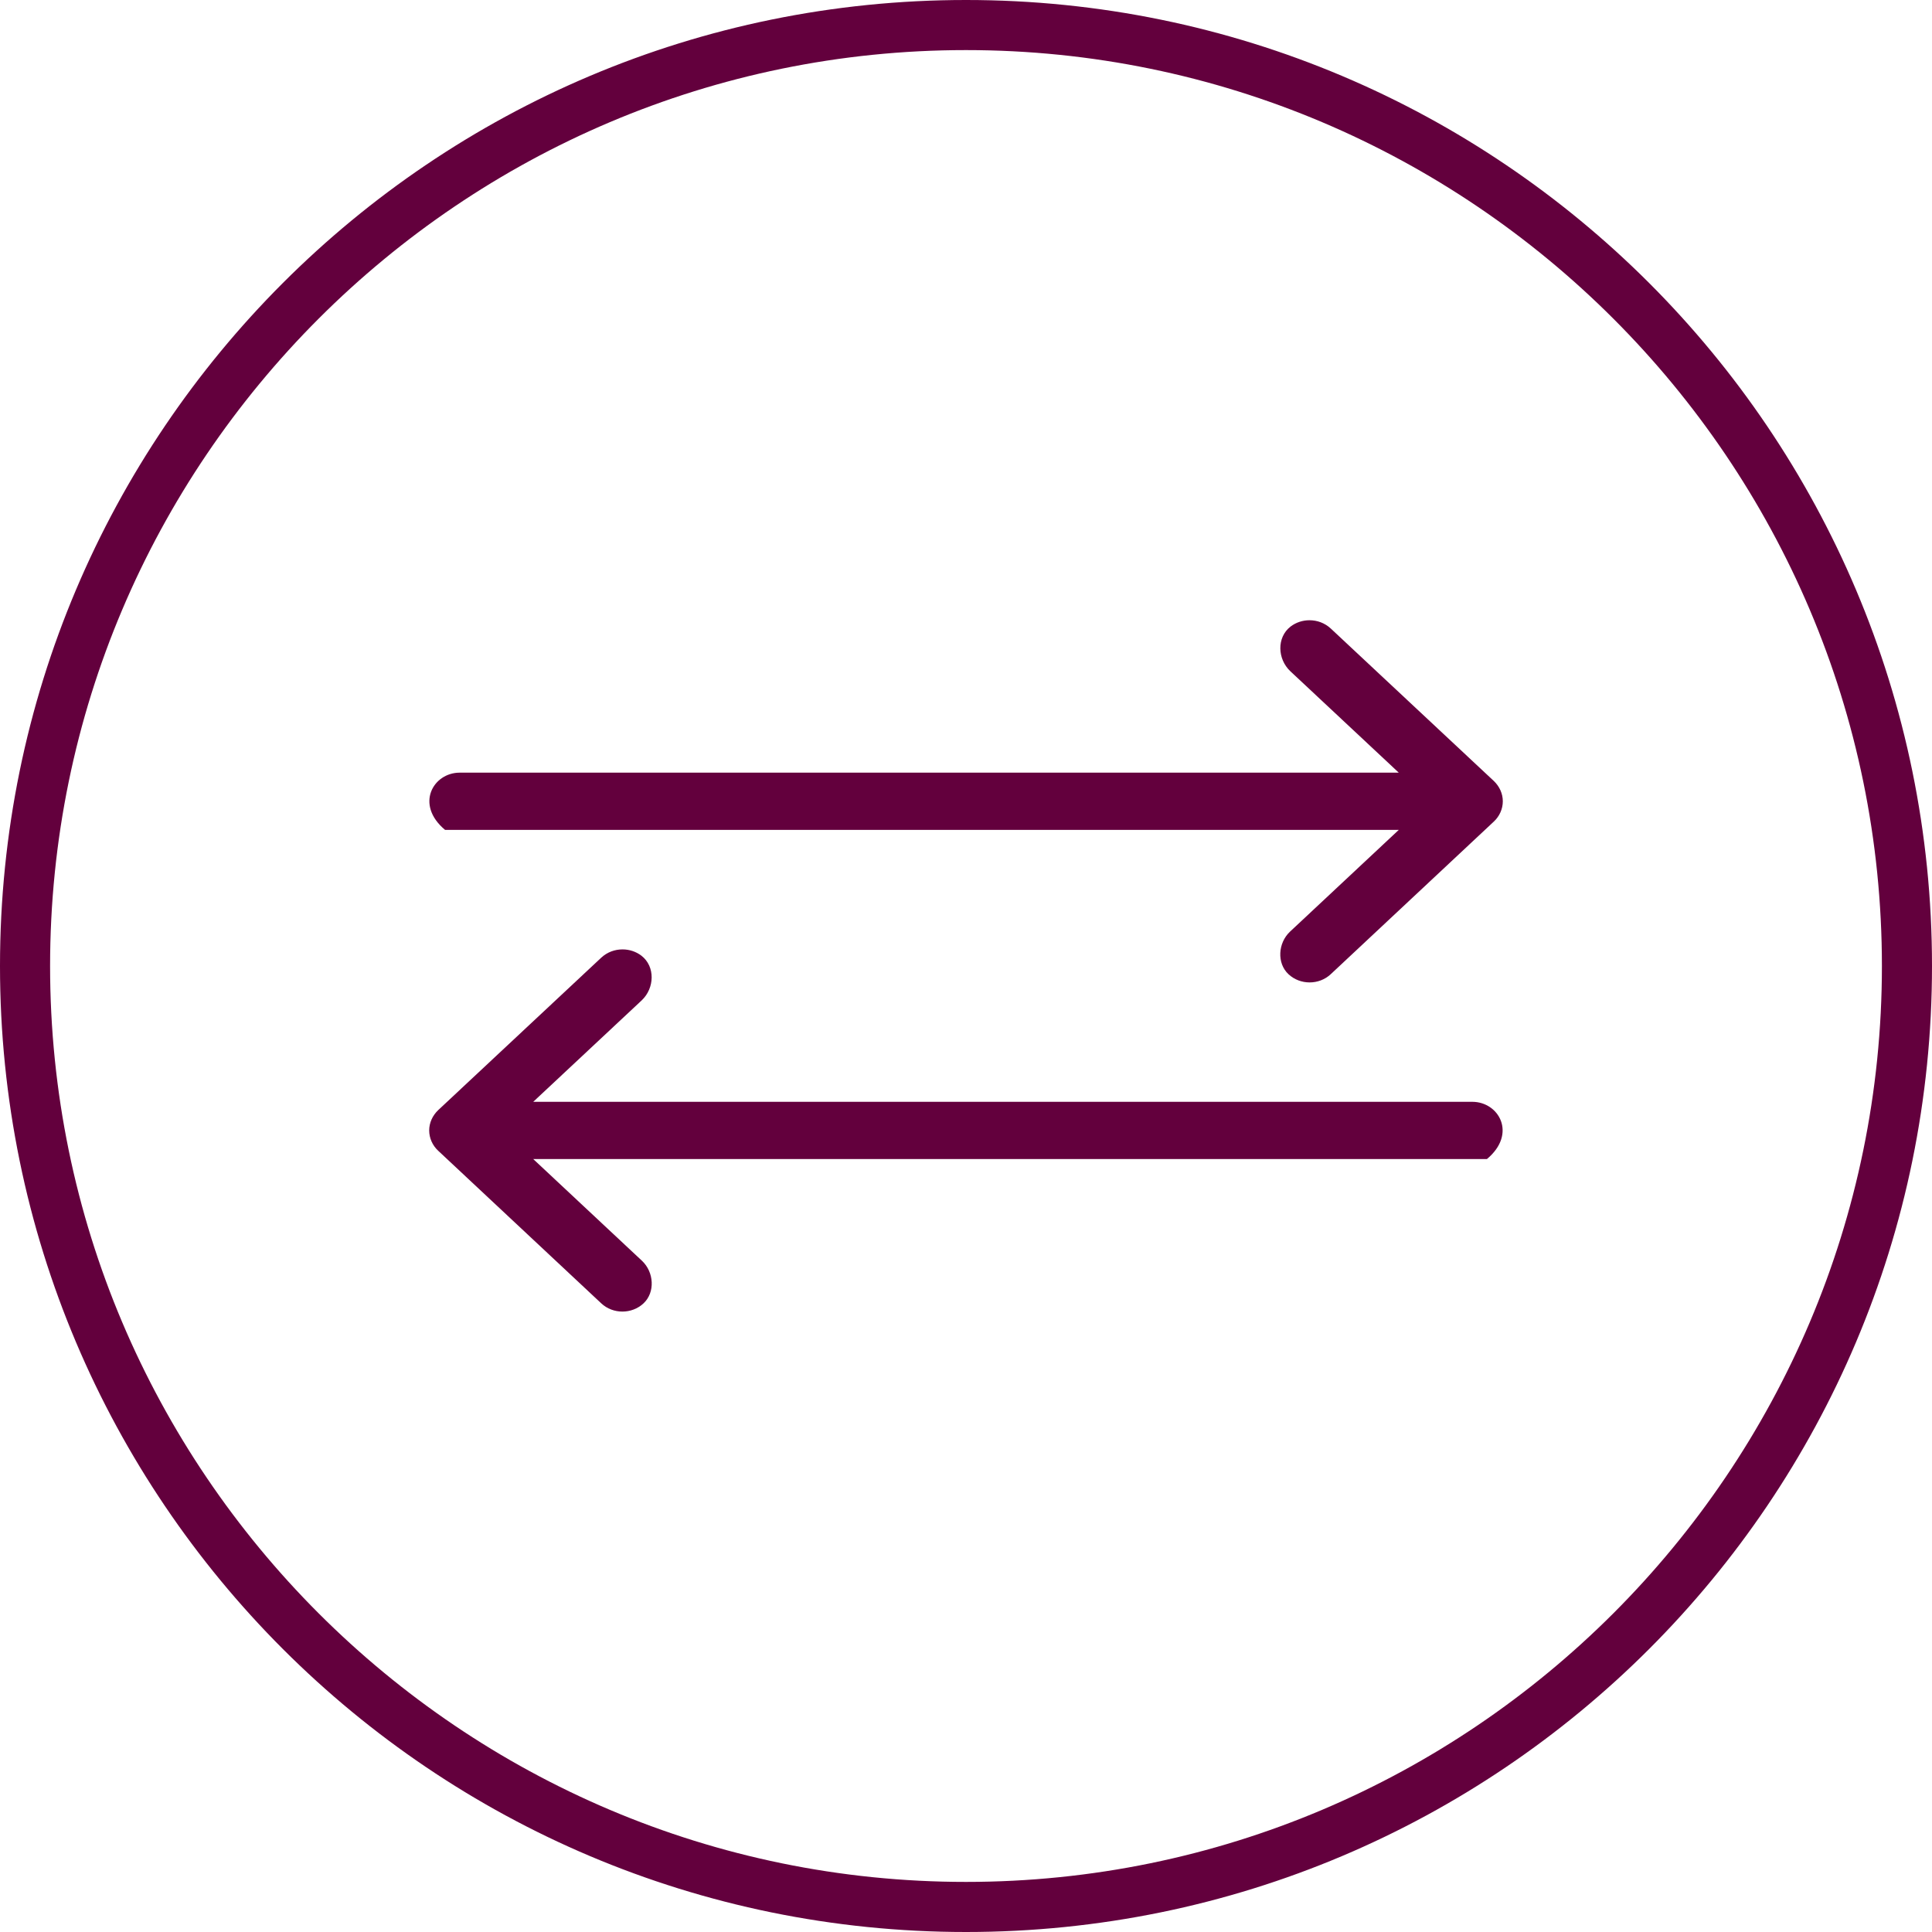
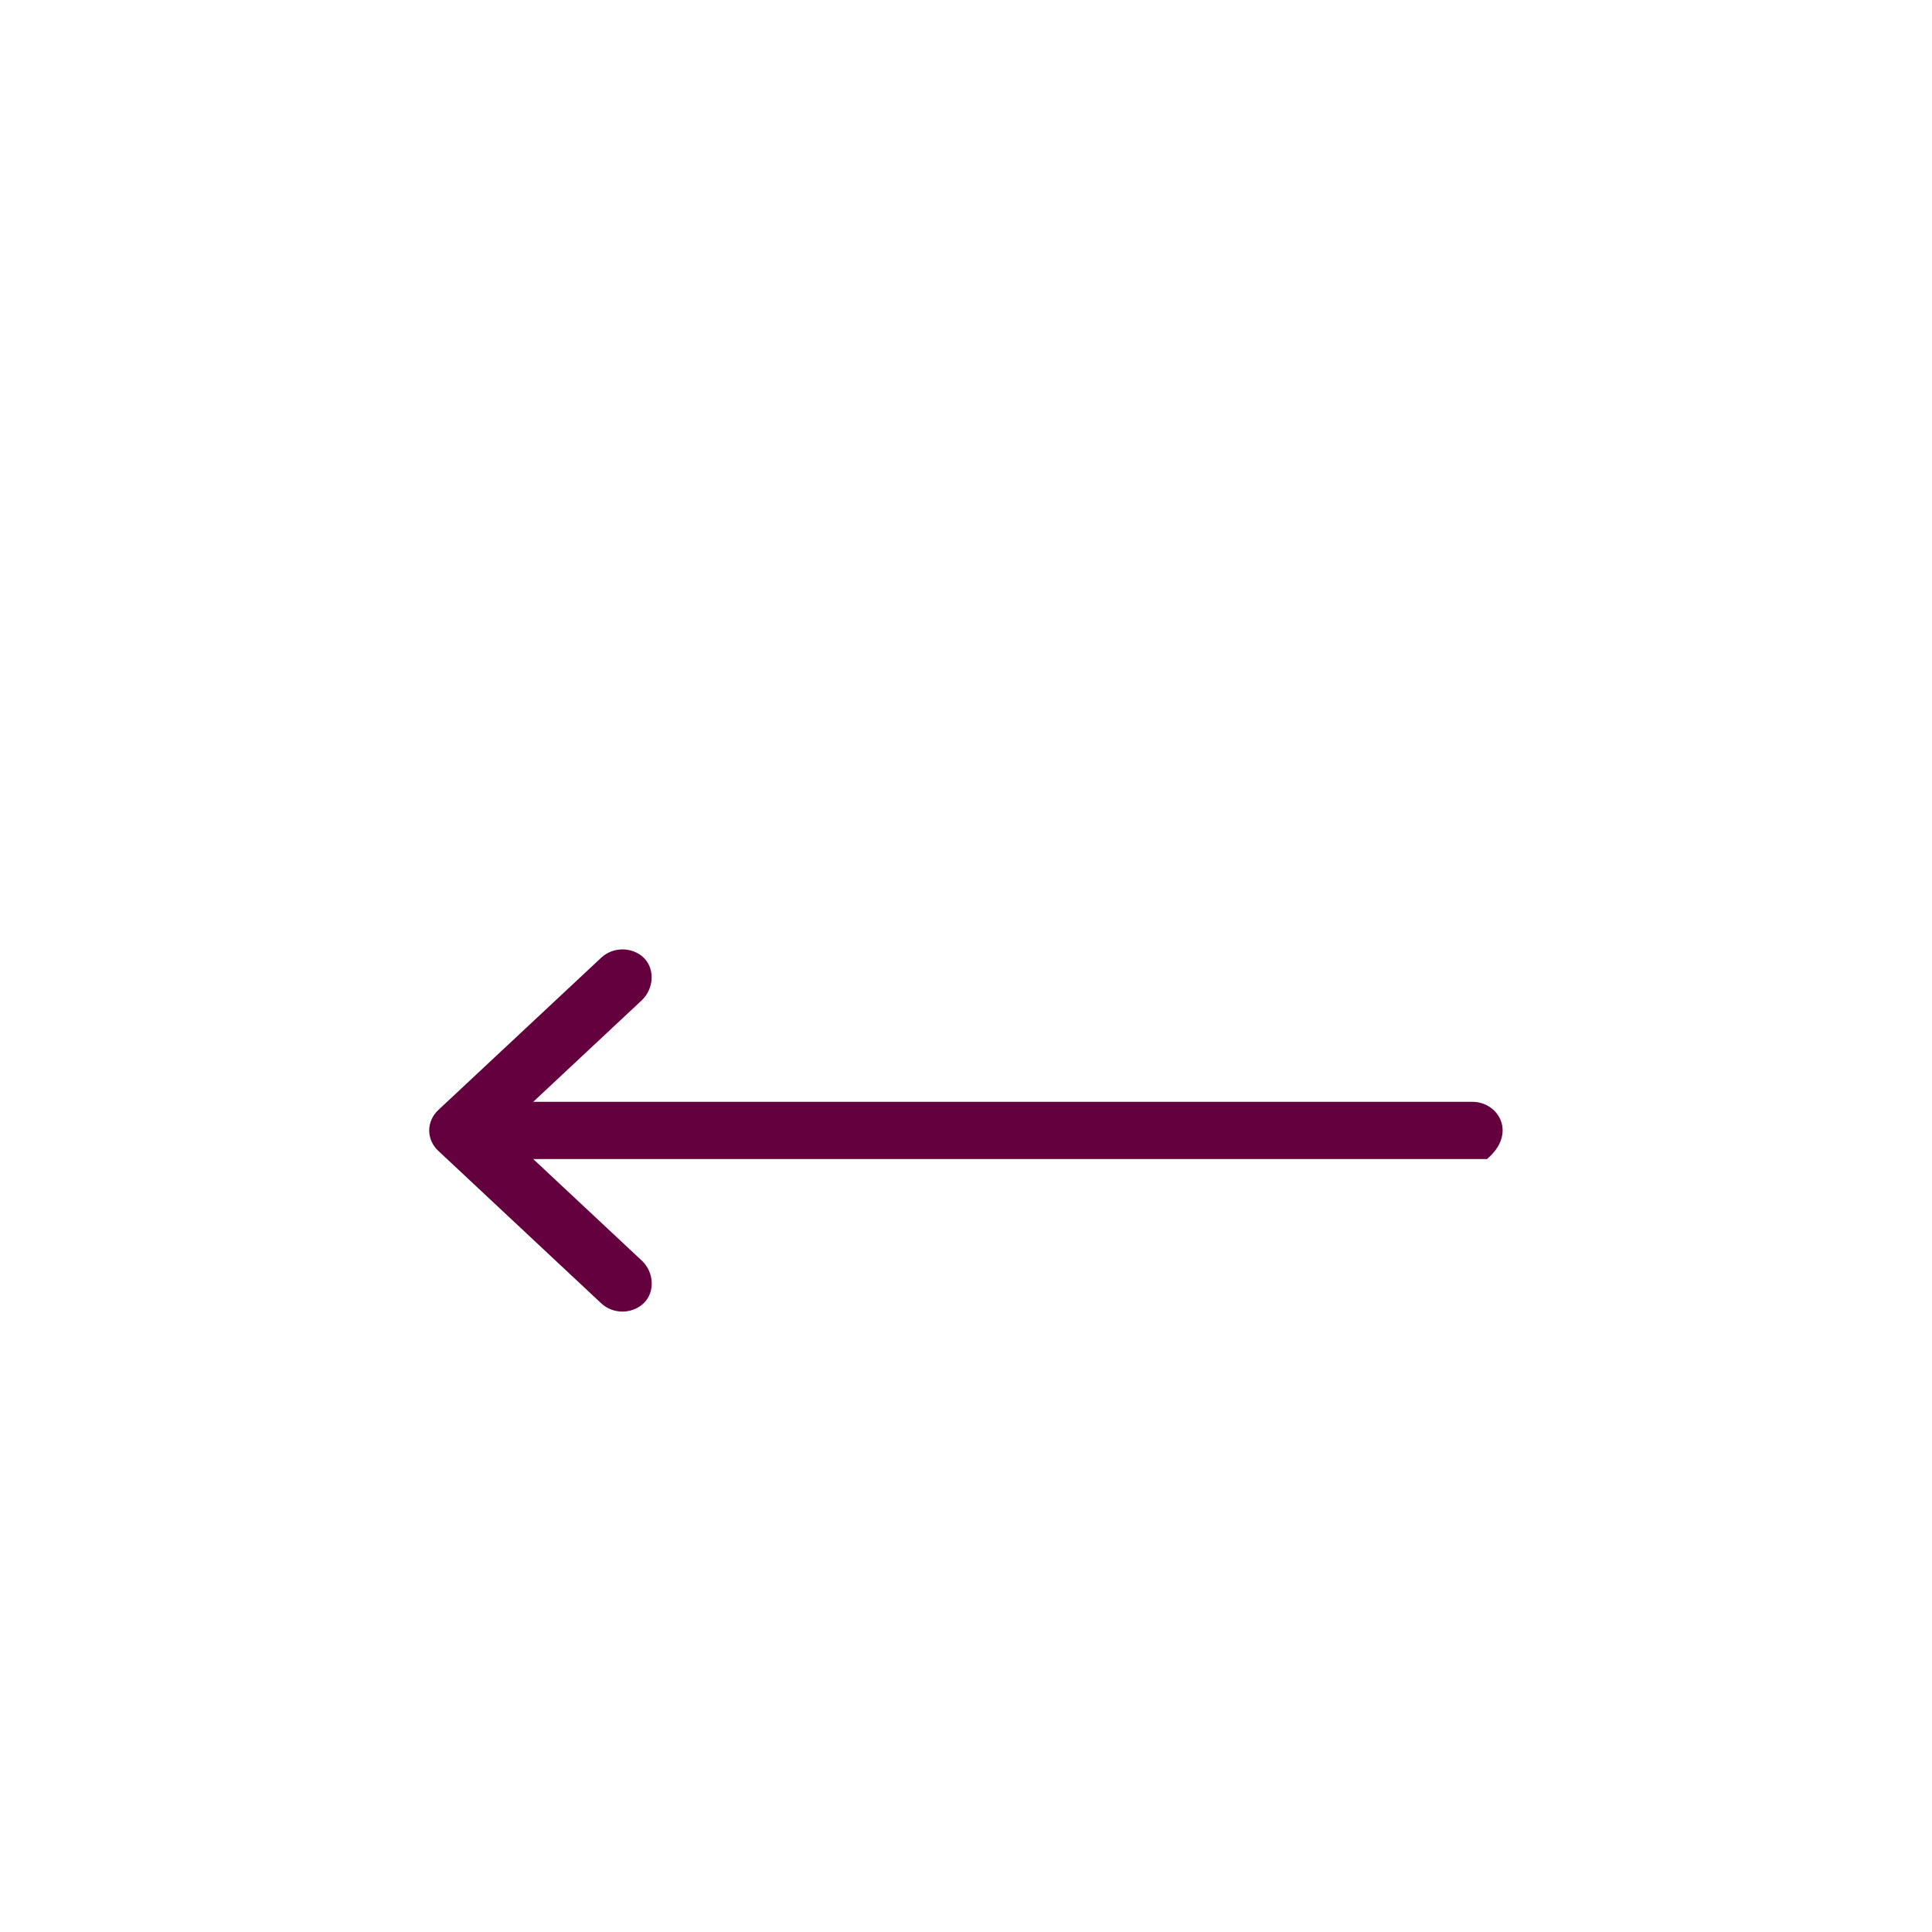
<svg xmlns="http://www.w3.org/2000/svg" id="Layer_2" viewBox="0 0 135 135">
  <defs>
    <style>.cls-1{fill:#63003d;}</style>
  </defs>
  <g id="Layer_1-2">
    <g>
-       <path class="cls-1" d="M67.5,3.5c35.29,0,64,28.71,64,64s-28.71,64-64,64S3.5,102.79,3.5,67.5,32.21,3.5,67.5,3.5m0-3.5C30.22,0,0,30.22,0,67.5s30.22,67.5,67.5,67.5,67.5-30.22,67.5-67.5S104.78,0,67.5,0h0Z" />
      <g>
-         <path class="cls-1" d="M92.99,68.07c-.82,.77-2.14,.77-2.96,0s-.73-2.18,.11-2.97l7.6-7.11H31.1c-2.12-1.77-.83-4,1.02-4H97.74l-7.58-7.09c-.9-.85-.96-2.36,.02-3.12,.38-.29,.85-.44,1.32-.44,.54,0,1.07,.19,1.49,.58l11.39,10.65c.4,.38,.63,.89,.63,1.42s-.23,1.05-.63,1.42l-11.38,10.65Z" />
        <path class="cls-1" d="M42.01,91.07c.82,.77,2.14,.77,2.96,0s.73-2.18-.11-2.97l-7.6-7.11H103.9c2.12-1.77,.83-4-1.02-4H37.26l7.58-7.09c.9-.85,.96-2.36-.02-3.12-.38-.29-.85-.44-1.32-.44-.54,0-1.07,.19-1.49,.58l-11.39,10.65c-.4,.38-.63,.89-.63,1.42s.23,1.05,.63,1.42l11.38,10.65Z" />
      </g>
    </g>
  </g>
</svg>